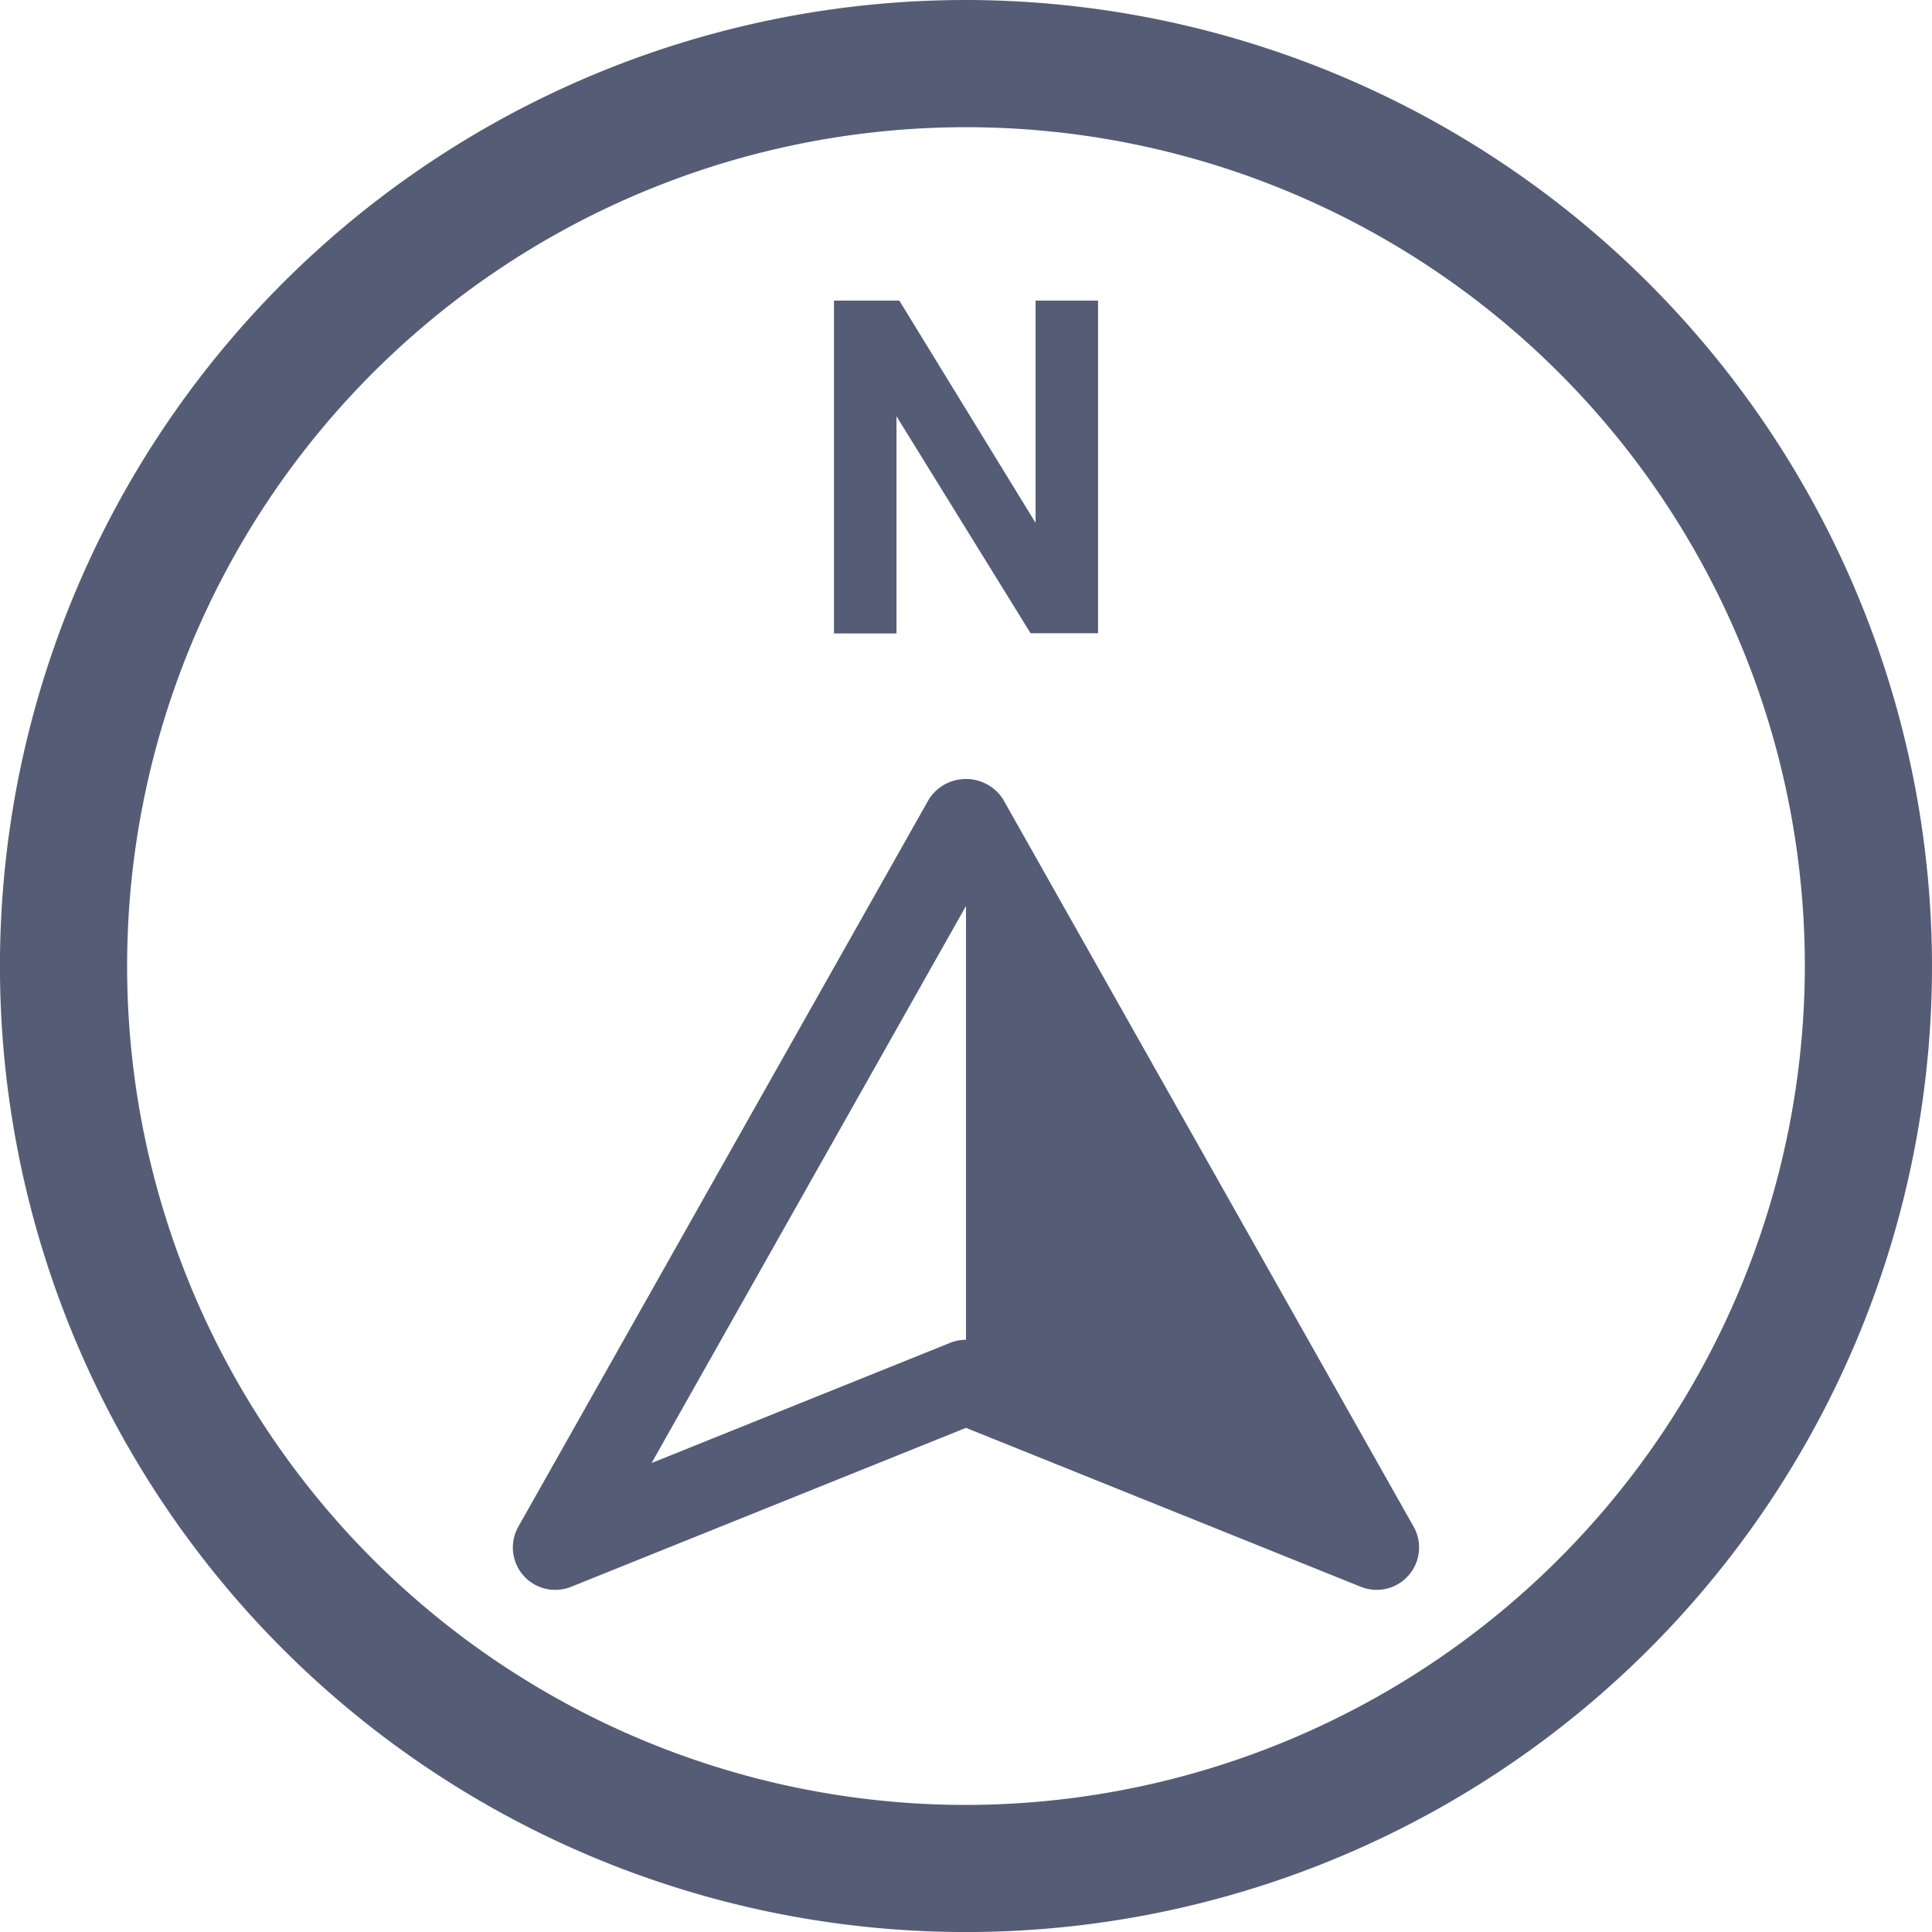
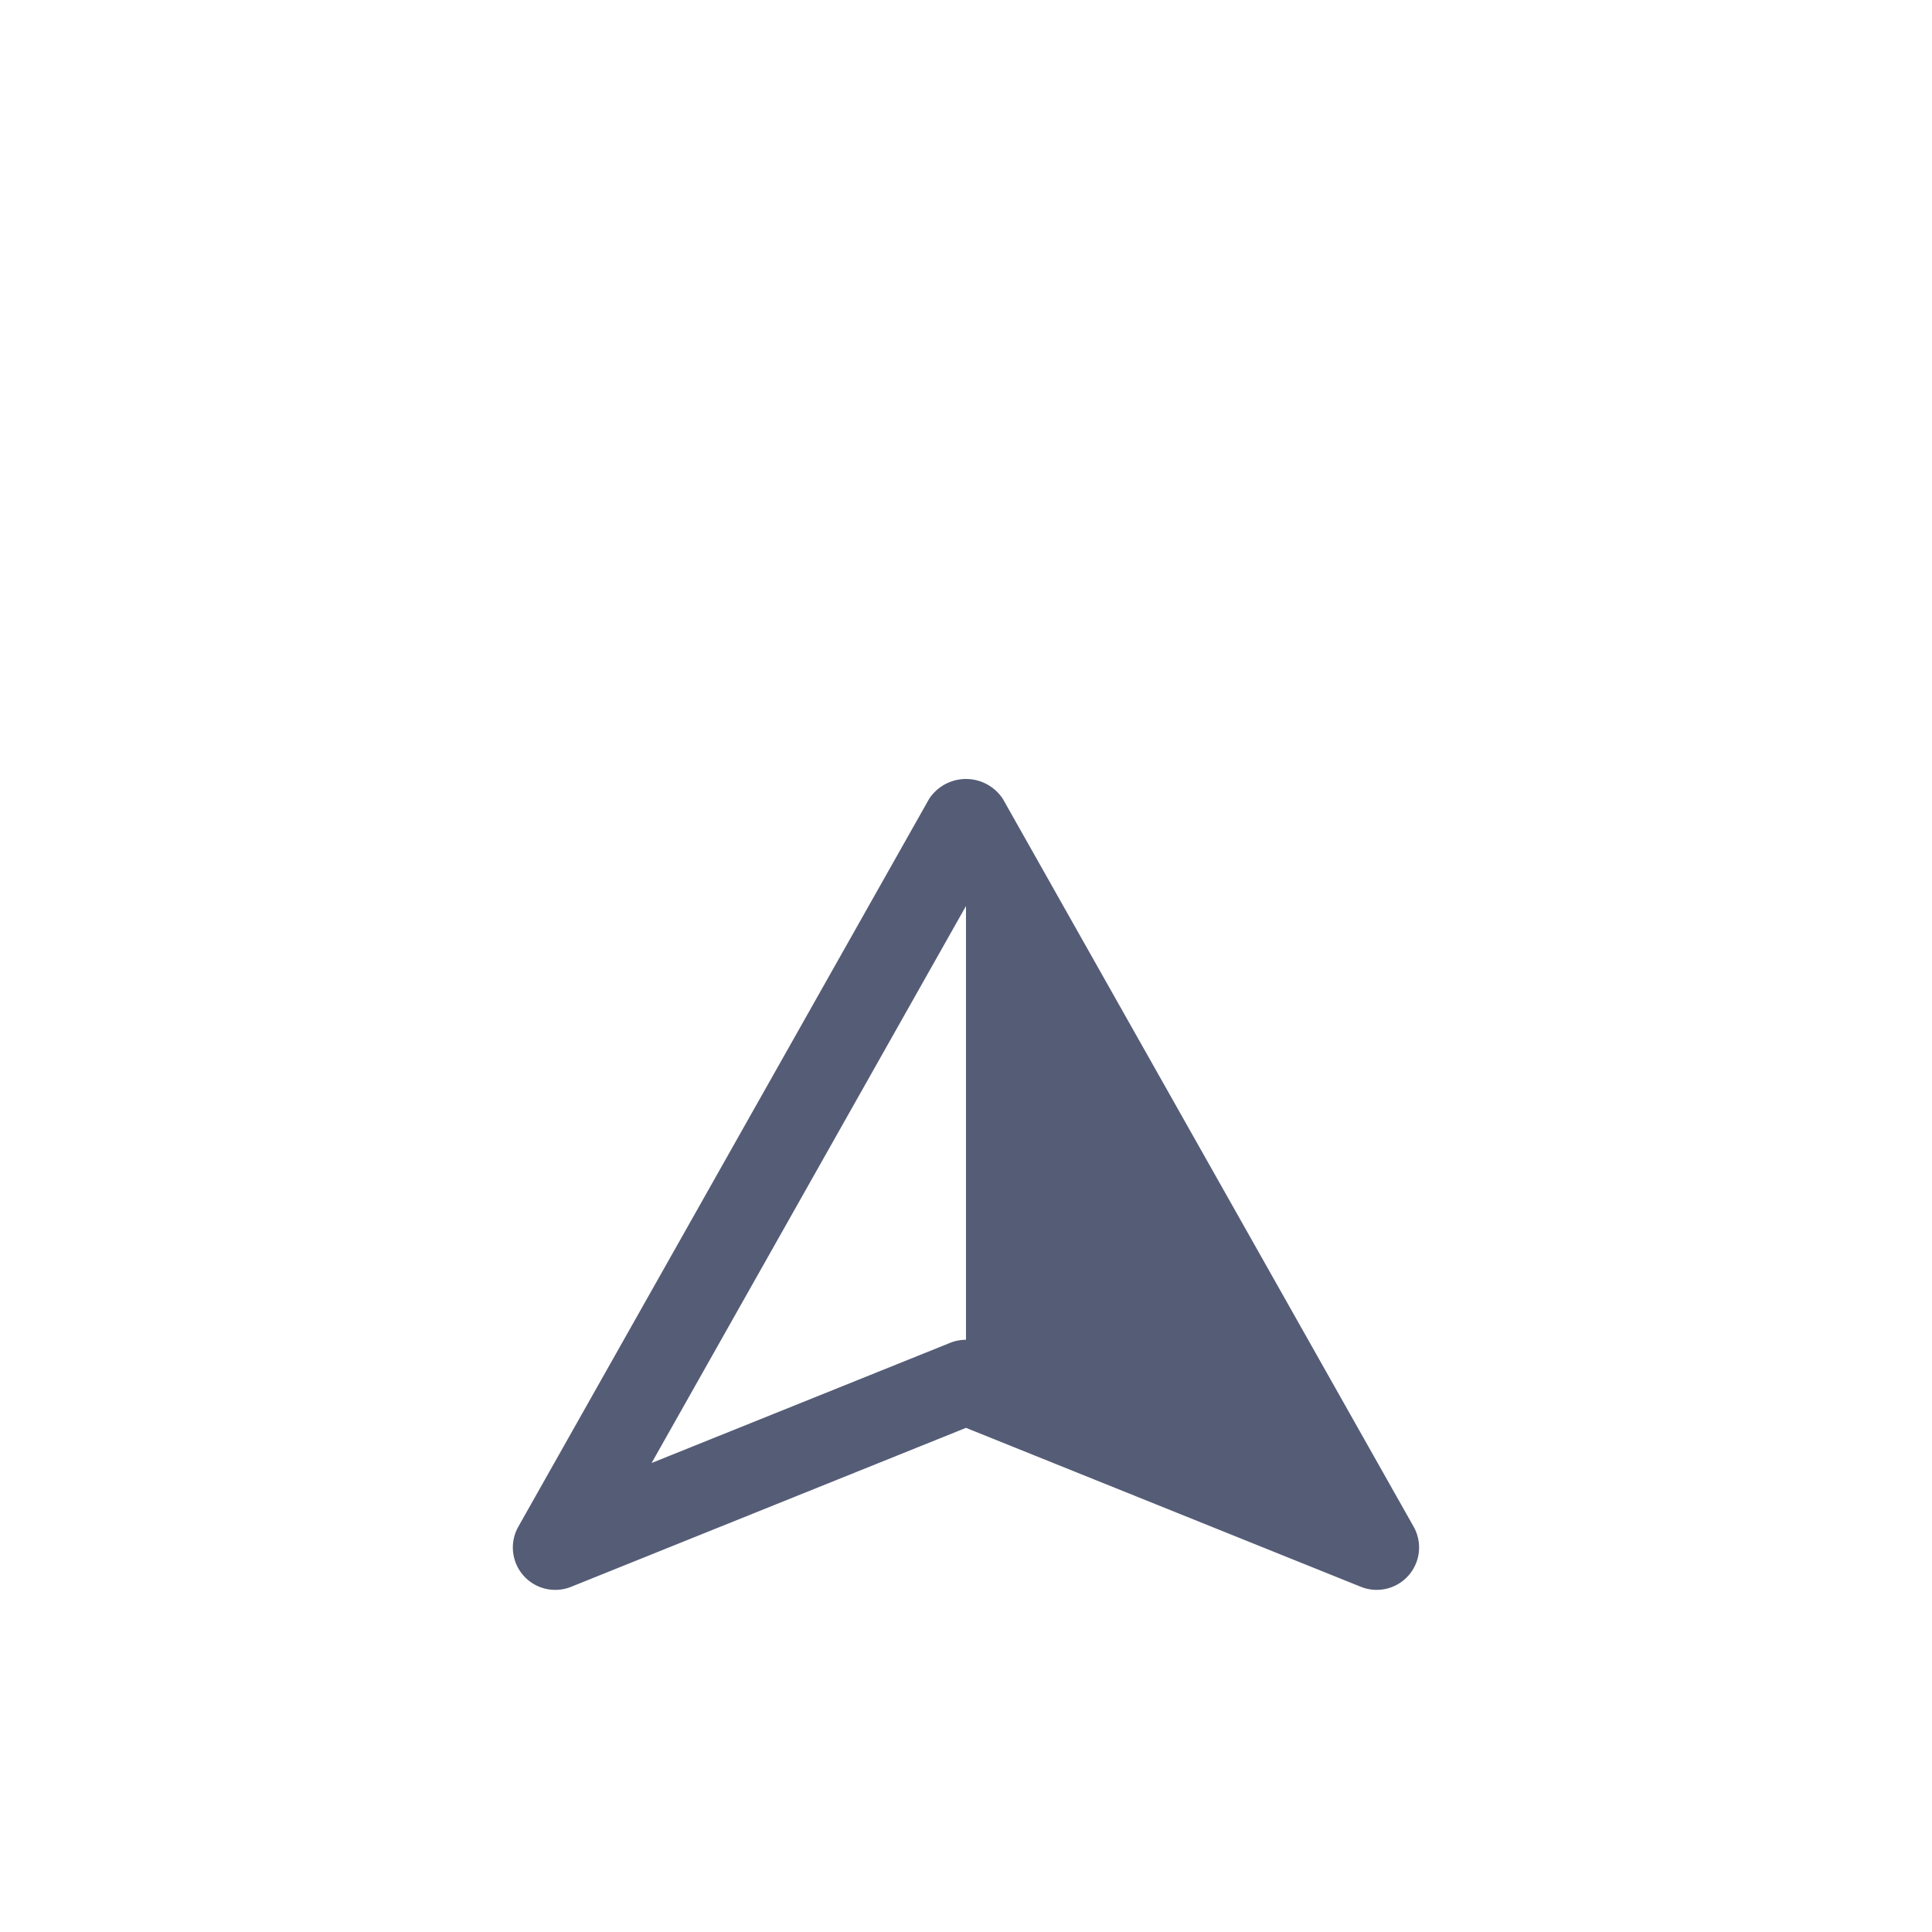
<svg xmlns="http://www.w3.org/2000/svg" width="45.581" height="45.583" viewBox="0 0 45.581 45.583">
  <g id="Group_1" data-name="Group 1" transform="translate(-126.45 -236.407)">
-     <path id="Path_1" data-name="Path 1" d="M147.6,246.227l3.164,5.12h1.592V243.5h-1.474v5.243l-3.214-5.243h-1.542v7.852H147.6Z" fill="#555c76" />
-     <path id="Path_2" data-name="Path 2" d="M149.24,236.407A22.791,22.791,0,1,0,172.031,259.2,22.816,22.816,0,0,0,149.24,236.407Zm0,42.583A19.791,19.791,0,1,1,169.031,259.2,19.814,19.814,0,0,1,149.24,278.99Z" fill="#555c76" />
    <path id="Path_3" data-name="Path 3" d="M150.111,255.257a1.04,1.04,0,0,0-1.742,0l-9.69,17.168a1,1,0,0,0,1.245,1.419l9.316-3.75,9.317,3.75a1,1,0,0,0,1.244-1.419Zm-.871,12.759a1,1,0,0,0-.373.072l-7.044,2.835,7.417-13.141Z" fill="#555c76" />
  </g>
</svg>